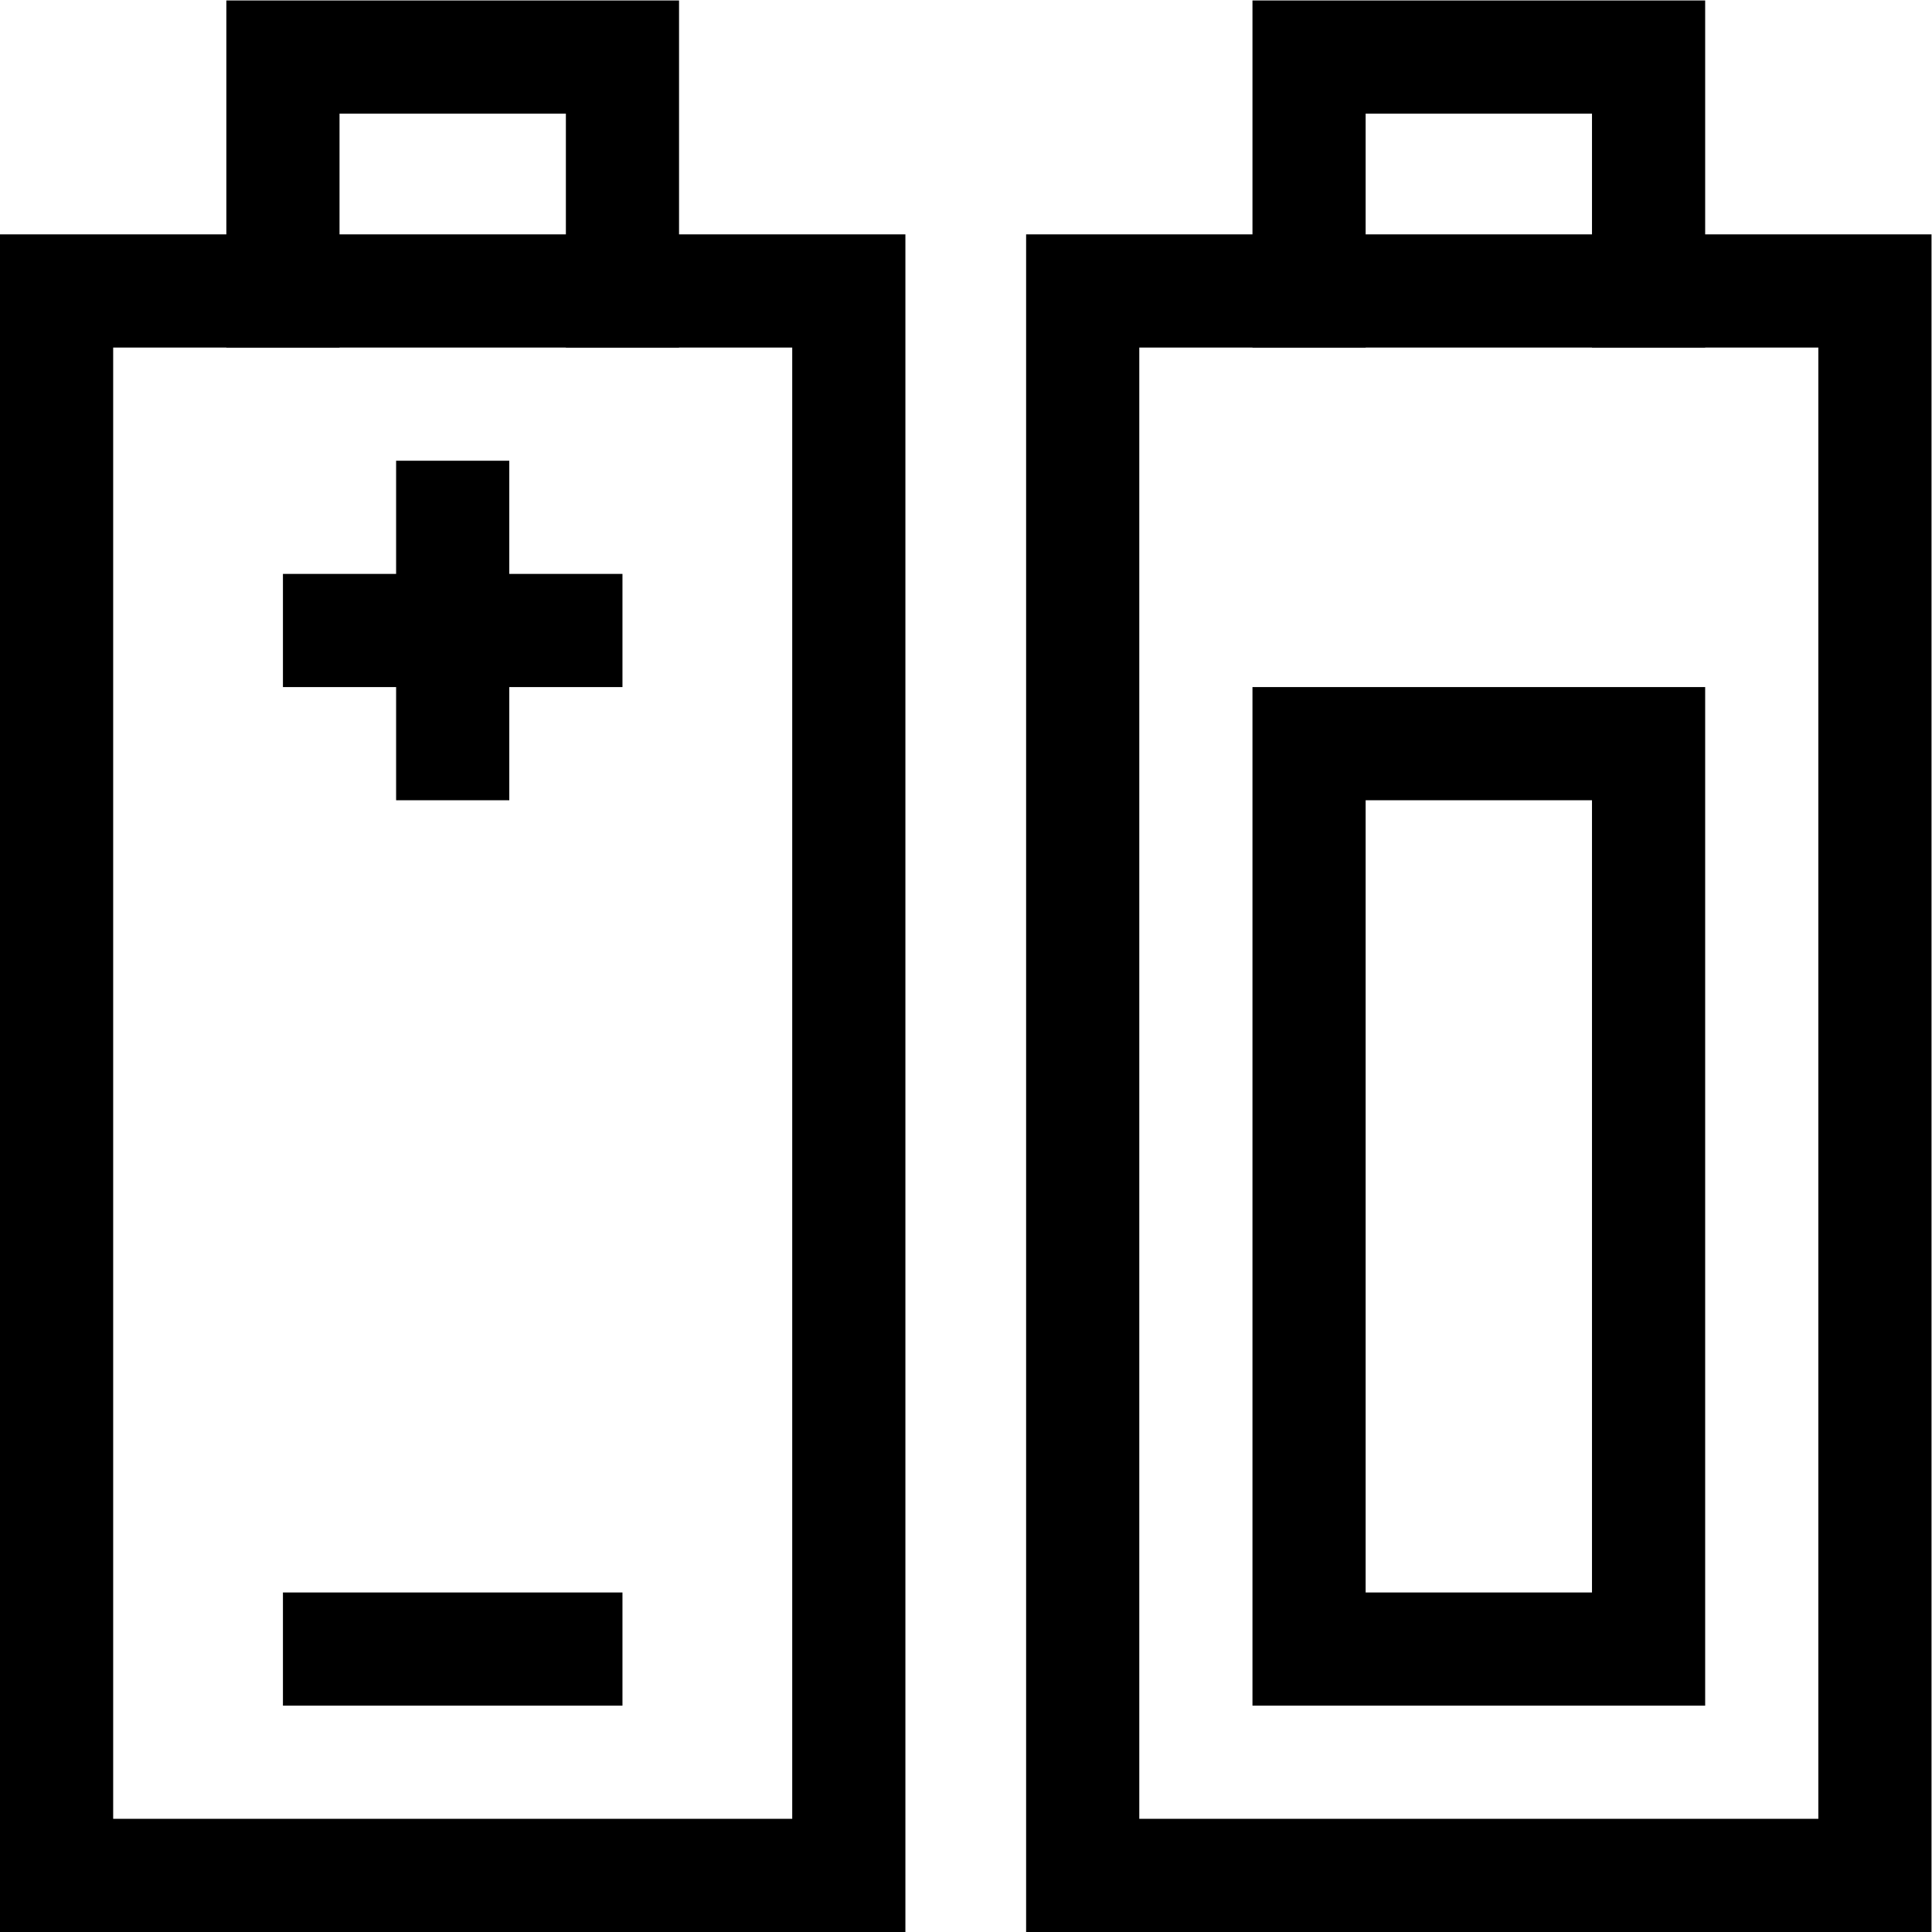
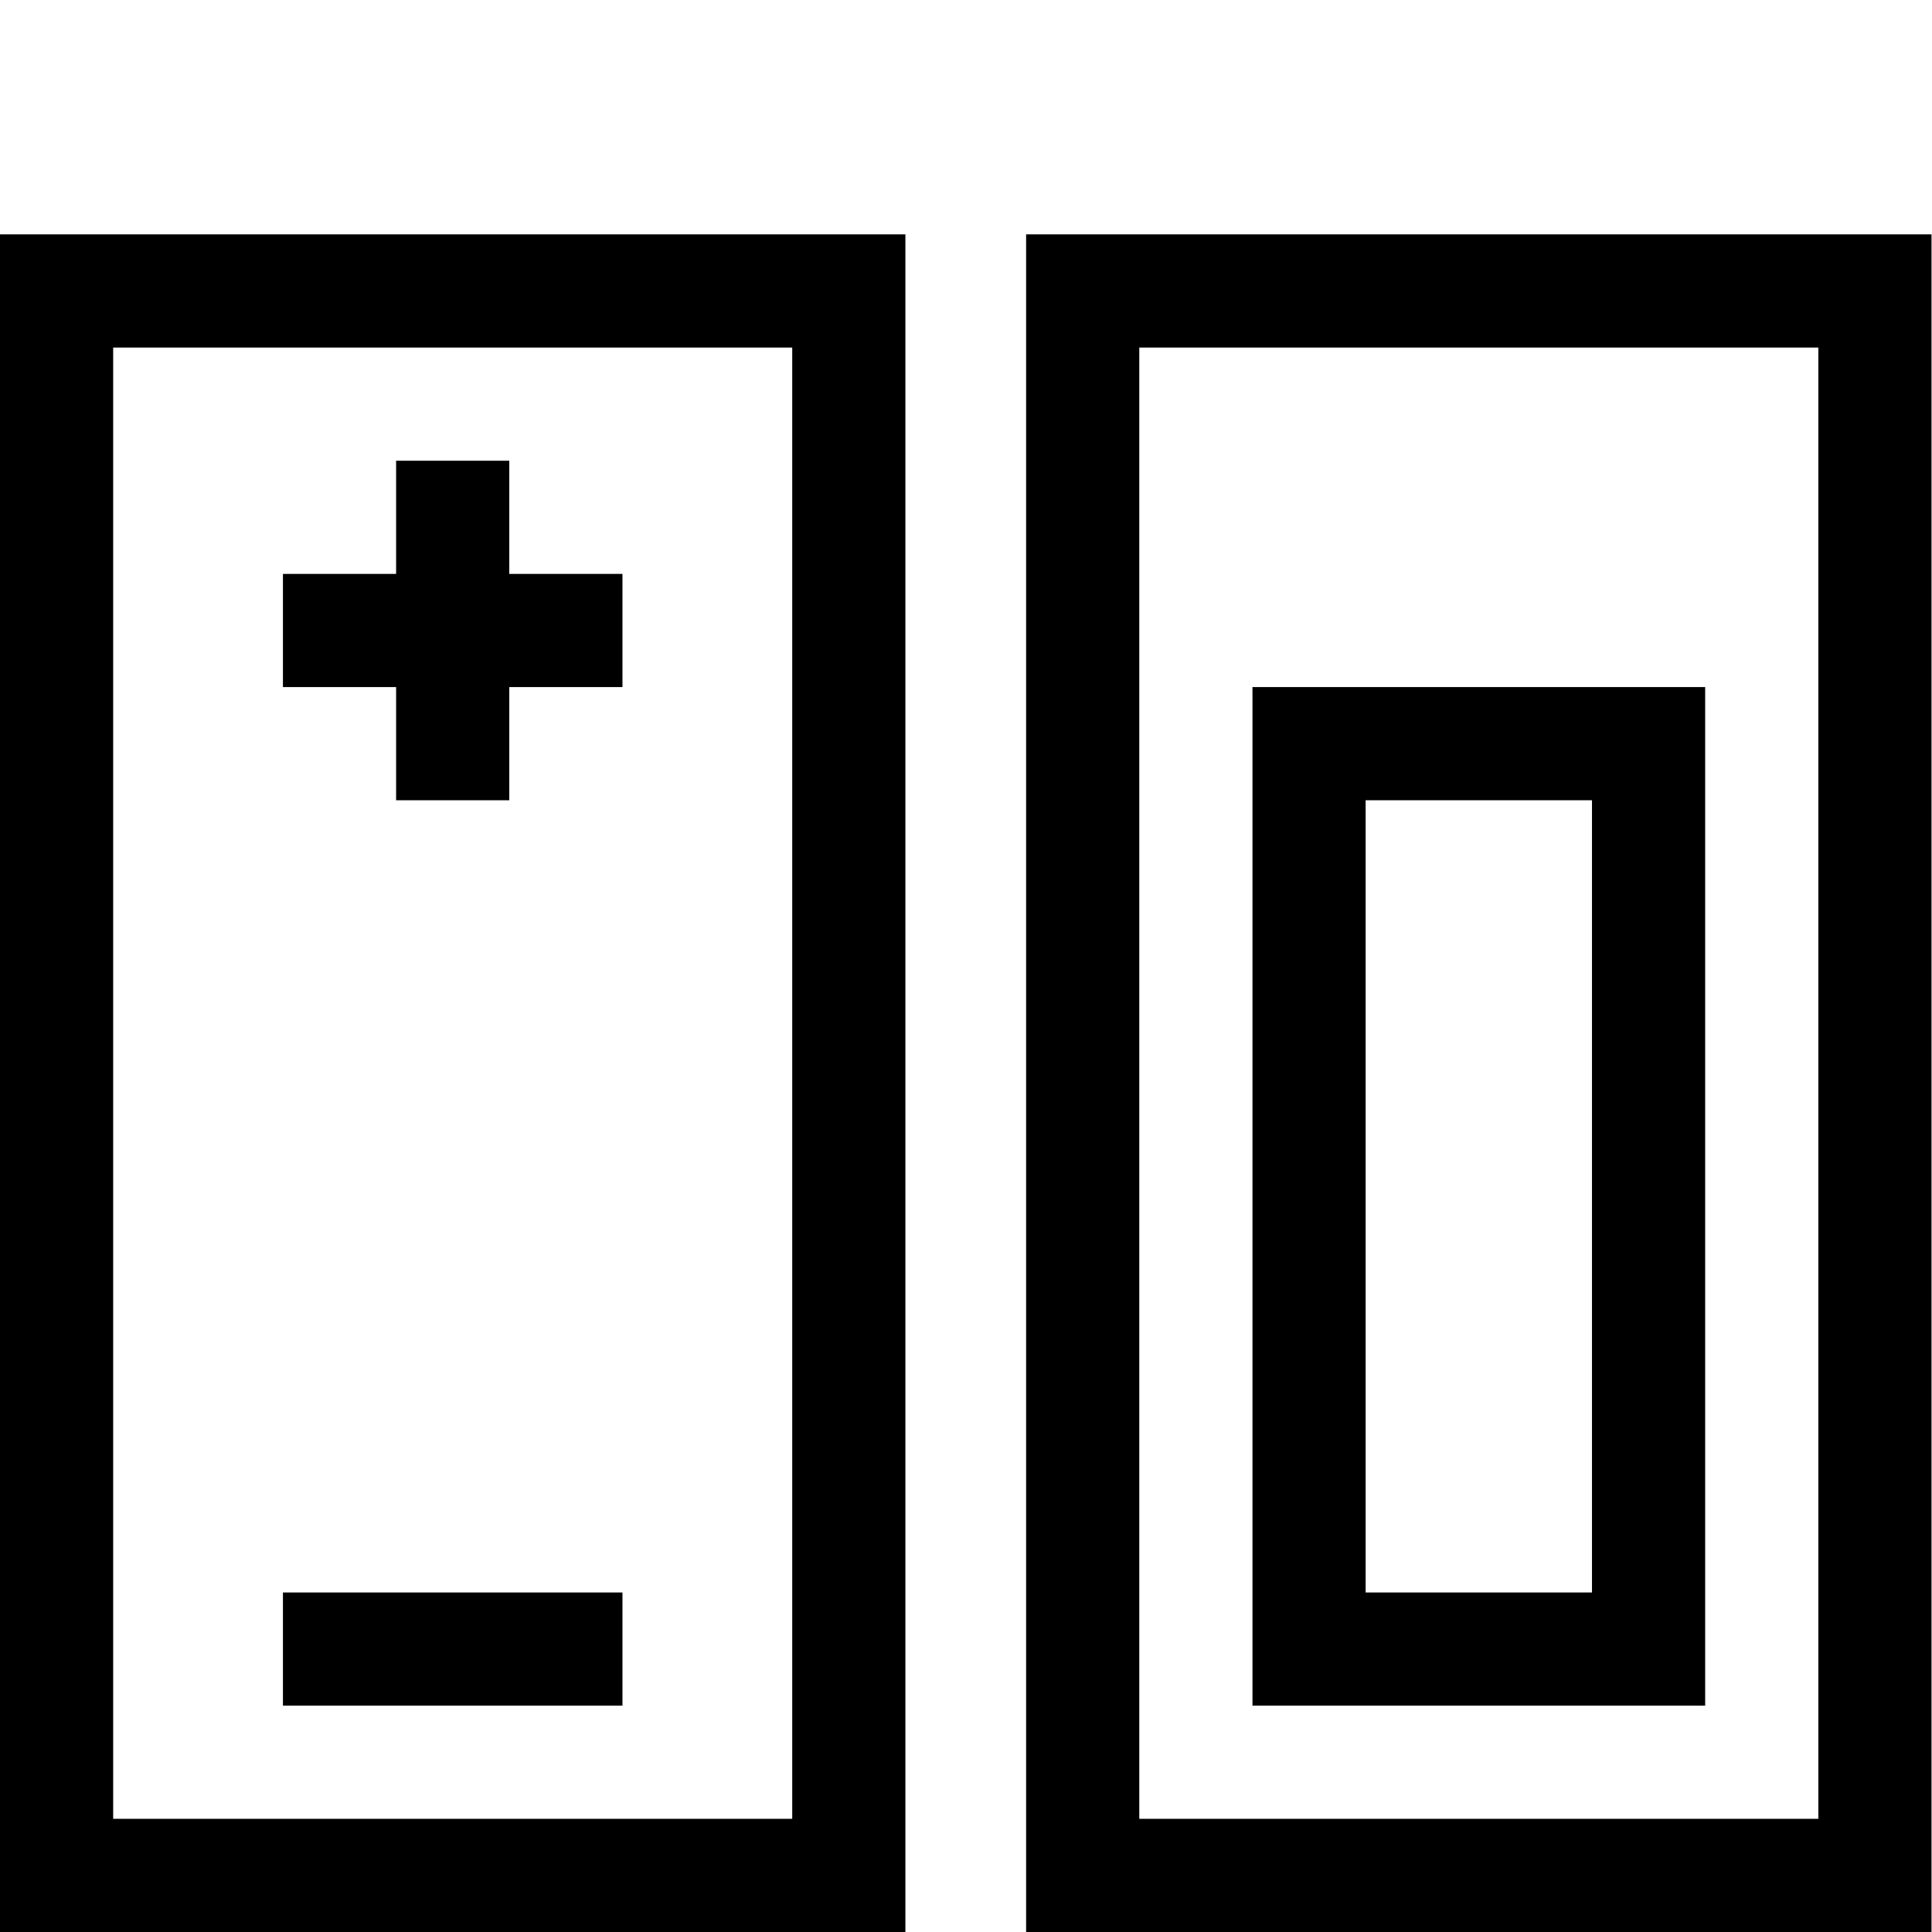
<svg xmlns="http://www.w3.org/2000/svg" version="1.1" id="svg3594" xml:space="preserve" width="682.667" height="682.667" viewBox="0 0 682.667 682.667">
  <defs id="defs3598">
    <clipPath clipPathUnits="userSpaceOnUse" id="clipPath3608">
      <path d="M 0,512 H 512 V 0 H 0 Z" id="path3606" />
    </clipPath>
    <clipPath clipPathUnits="userSpaceOnUse" id="clipPath3632">
      <path d="M 0,512 H 512 V 0 H 0 Z" id="path3630" />
    </clipPath>
    <clipPath clipPathUnits="userSpaceOnUse" id="clipPath3646">
-       <path d="M 0,512 H 512 V 0 H 0 Z" id="path3644" />
-     </clipPath>
+       </clipPath>
  </defs>
  <g id="g3600" transform="matrix(1.333,0,0,-1.333,0,682.667)">
    <g id="g3602">
      <g id="g3604" clip-path="url(#clipPath3608)">
        <path d="M 225,15 H 15 v 420 h 210 z" style="fill:none;stroke:#000000;stroke-width:30;stroke-linecap:butt;stroke-linejoin:miter;stroke-miterlimit:10;stroke-dasharray:none;stroke-opacity:1" id="path3610" />
        <path d="M 497,15 H 287 v 420 h 210 z" style="fill:none;stroke:#000000;stroke-width:30;stroke-linecap:butt;stroke-linejoin:miter;stroke-miterlimit:10;stroke-dasharray:none;stroke-opacity:1" id="path3612" />
      </g>
    </g>
    <g id="g3614" transform="translate(120,375)">
      <path d="M 0,0 V -60" style="fill:none;stroke:#000000;stroke-width:30;stroke-linecap:square;stroke-linejoin:miter;stroke-miterlimit:10;stroke-dasharray:none;stroke-opacity:1" id="path3616" />
    </g>
    <g id="g3618" transform="translate(90,345)">
      <path d="M 0,0 H 60" style="fill:none;stroke:#000000;stroke-width:30;stroke-linecap:square;stroke-linejoin:miter;stroke-miterlimit:10;stroke-dasharray:none;stroke-opacity:1" id="path3620" />
    </g>
    <g id="g3622" transform="translate(90,75)">
      <path d="M 0,0 H 60" style="fill:none;stroke:#000000;stroke-width:30;stroke-linecap:square;stroke-linejoin:miter;stroke-miterlimit:10;stroke-dasharray:none;stroke-opacity:1" id="path3624" />
    </g>
    <g id="g3626">
      <g id="g3628" clip-path="url(#clipPath3632)">
        <g id="g3634" transform="translate(75,435)">
-           <path d="M 0,0 V 62 H 90 V 0" style="fill:none;stroke:#000000;stroke-width:30;stroke-linecap:square;stroke-linejoin:miter;stroke-miterlimit:10;stroke-dasharray:none;stroke-opacity:1" id="path3636" />
-         </g>
+           </g>
      </g>
    </g>
    <path d="m 437,75 h -90 v 240 h 90 z" style="fill:none;stroke:#000000;stroke-width:30;stroke-linecap:square;stroke-linejoin:miter;stroke-miterlimit:10;stroke-dasharray:none;stroke-opacity:1" id="path3638" />
    <g id="g3640">
      <g id="g3642" clip-path="url(#clipPath3646)">
        <g id="g3648" transform="translate(347,435)">
          <path d="M 0,0 V 62 H 90 V 0" style="fill:none;stroke:#000000;stroke-width:30;stroke-linecap:square;stroke-linejoin:miter;stroke-miterlimit:10;stroke-dasharray:none;stroke-opacity:1" id="path3650" />
        </g>
      </g>
    </g>
  </g>
</svg>